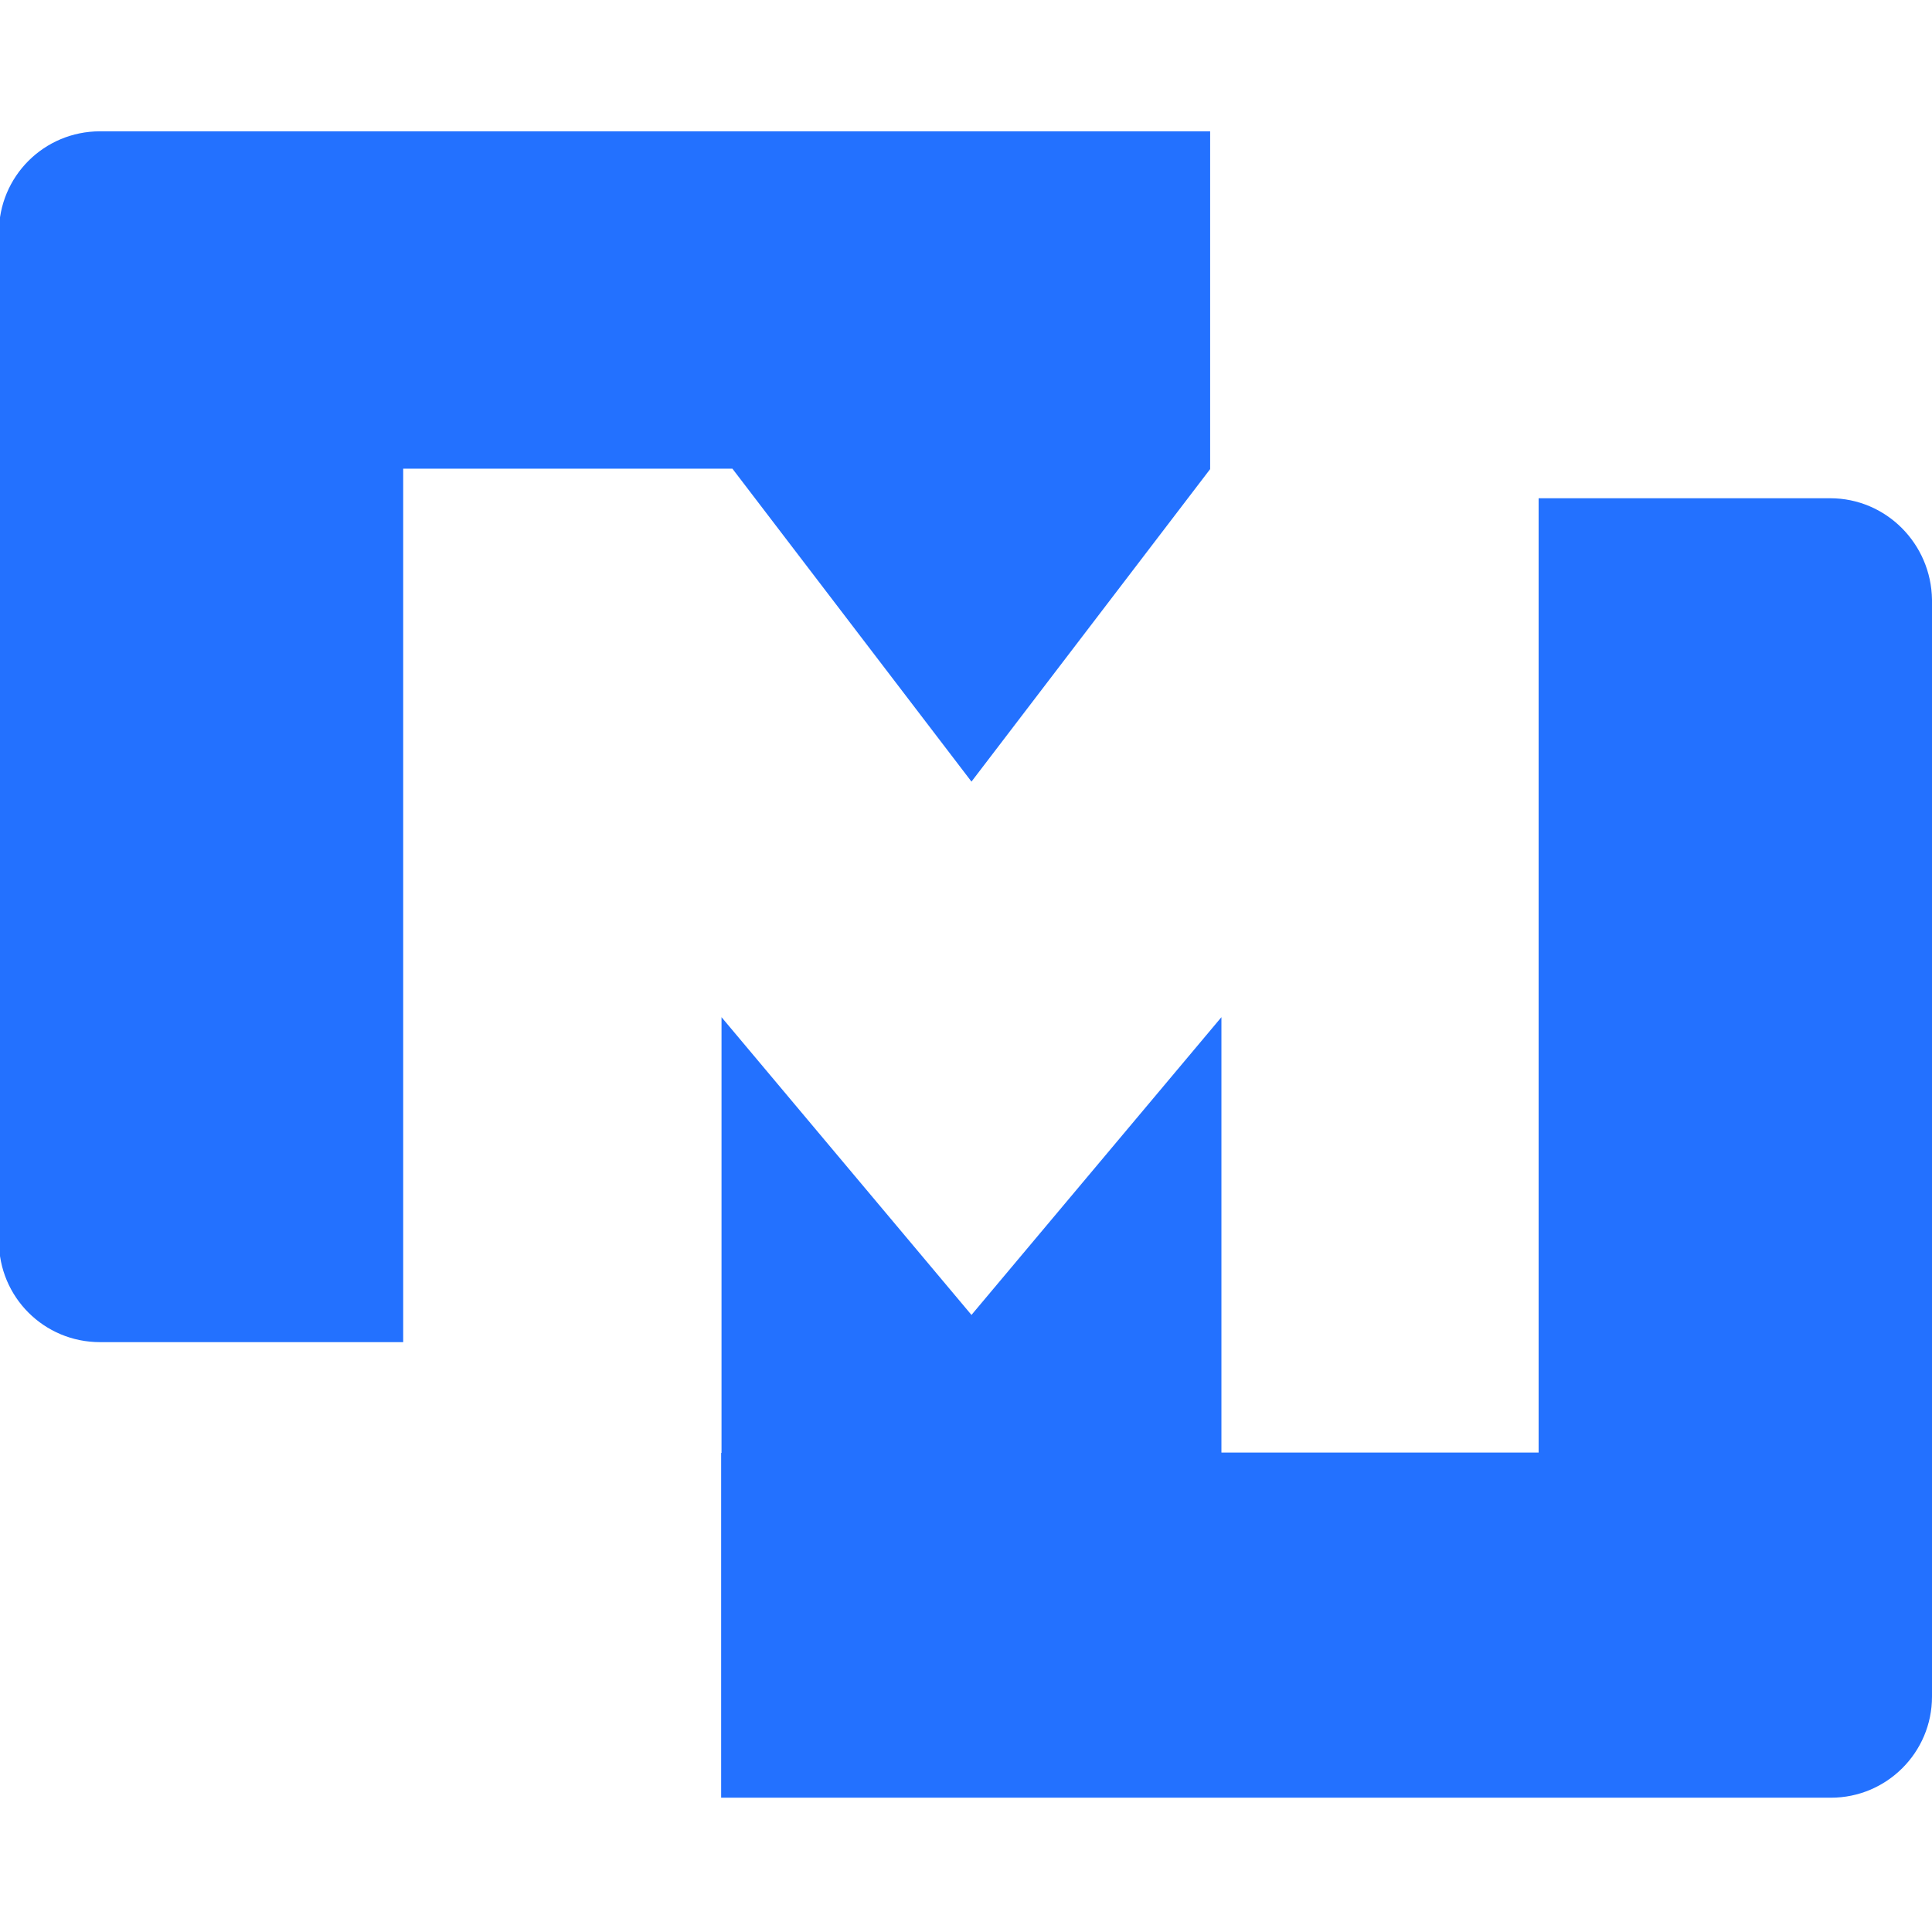
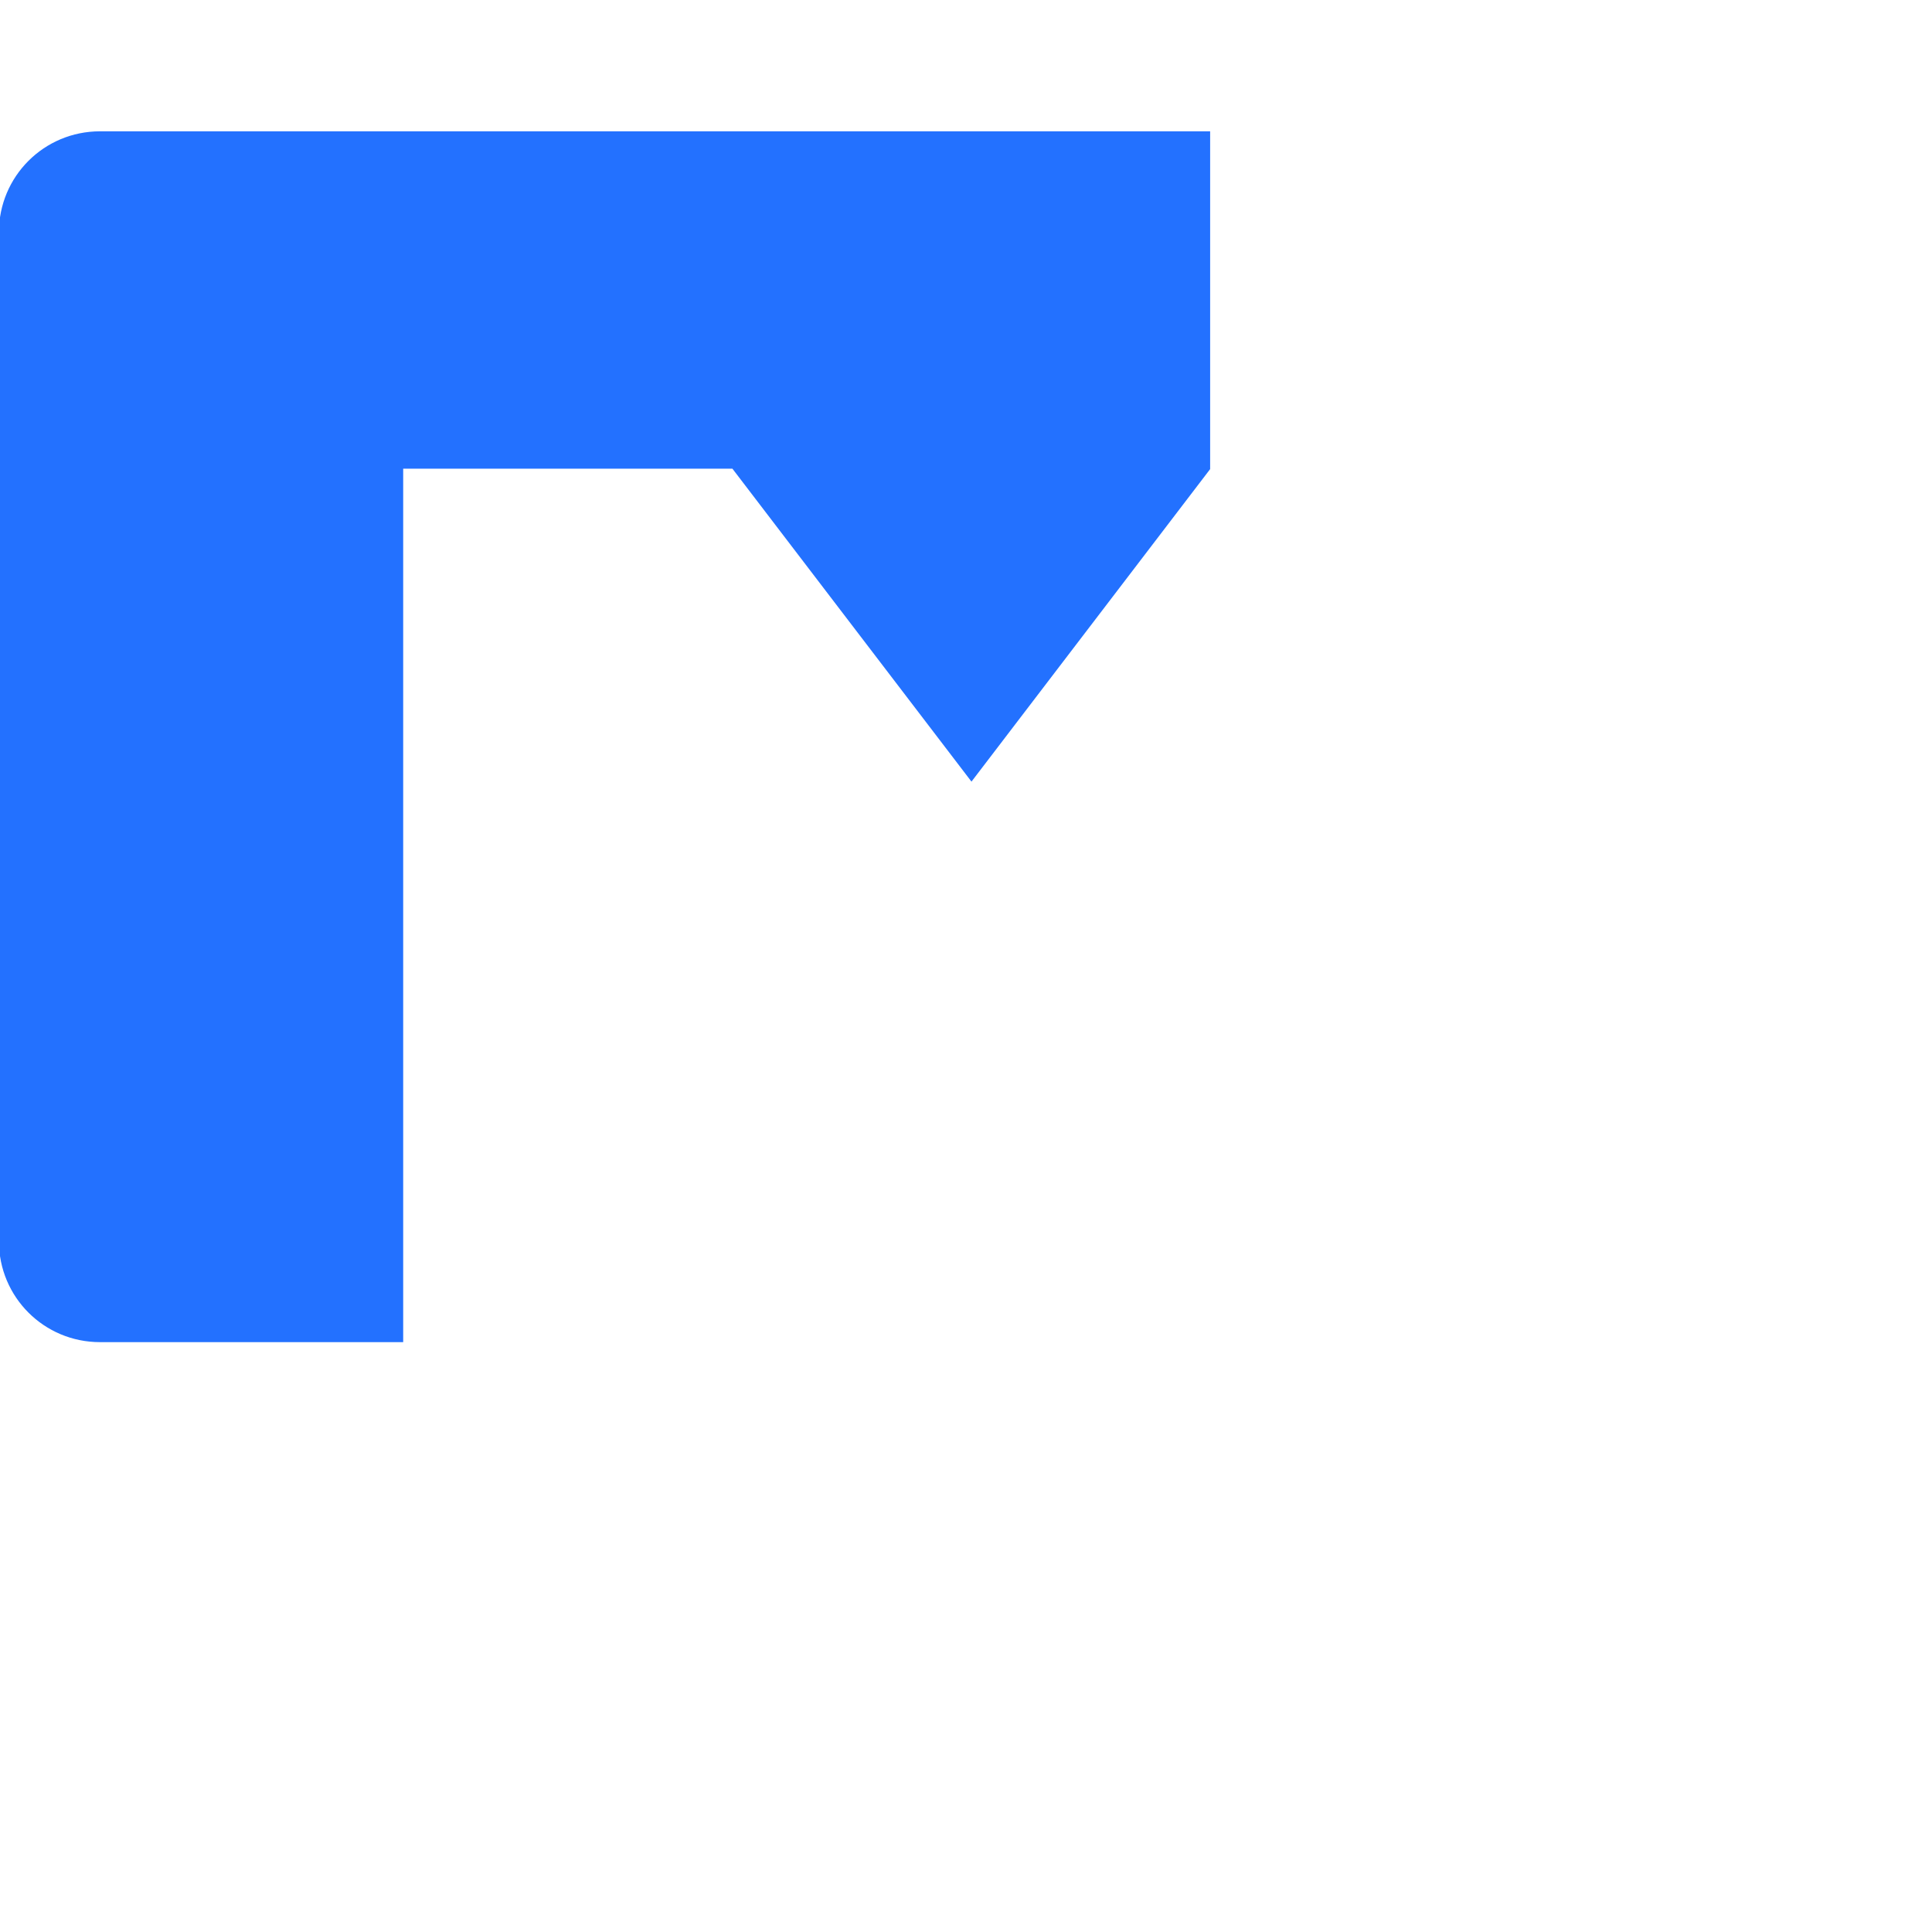
<svg xmlns="http://www.w3.org/2000/svg" id="a" viewBox="0 0 512 512">
  <defs>
    <style>.b{fill:#2371ff;}</style>
  </defs>
  <path class="b" d="M106.95,124.21h87.15l63.35,82.93,63.25-82.82V34.8H26.5C11.66,34.8-.29,46.75-.29,61.58H-.29V328.9c0,14.83,11.95,26.78,26.78,26.78H106.85V124.21h.1Z" />
-   <path class="b" d="M485.01,132.04h-77.26v252.9h-84.06v-115.38l-66.24,78.91-66.24-78.91v115.48h-.1v91.37H485.22c14.73,0,26.78-11.95,26.78-26.78h0V158.93c-.21-14.83-12.16-26.89-26.99-26.89,.1,0,0,0,0,0Z" />
</svg>